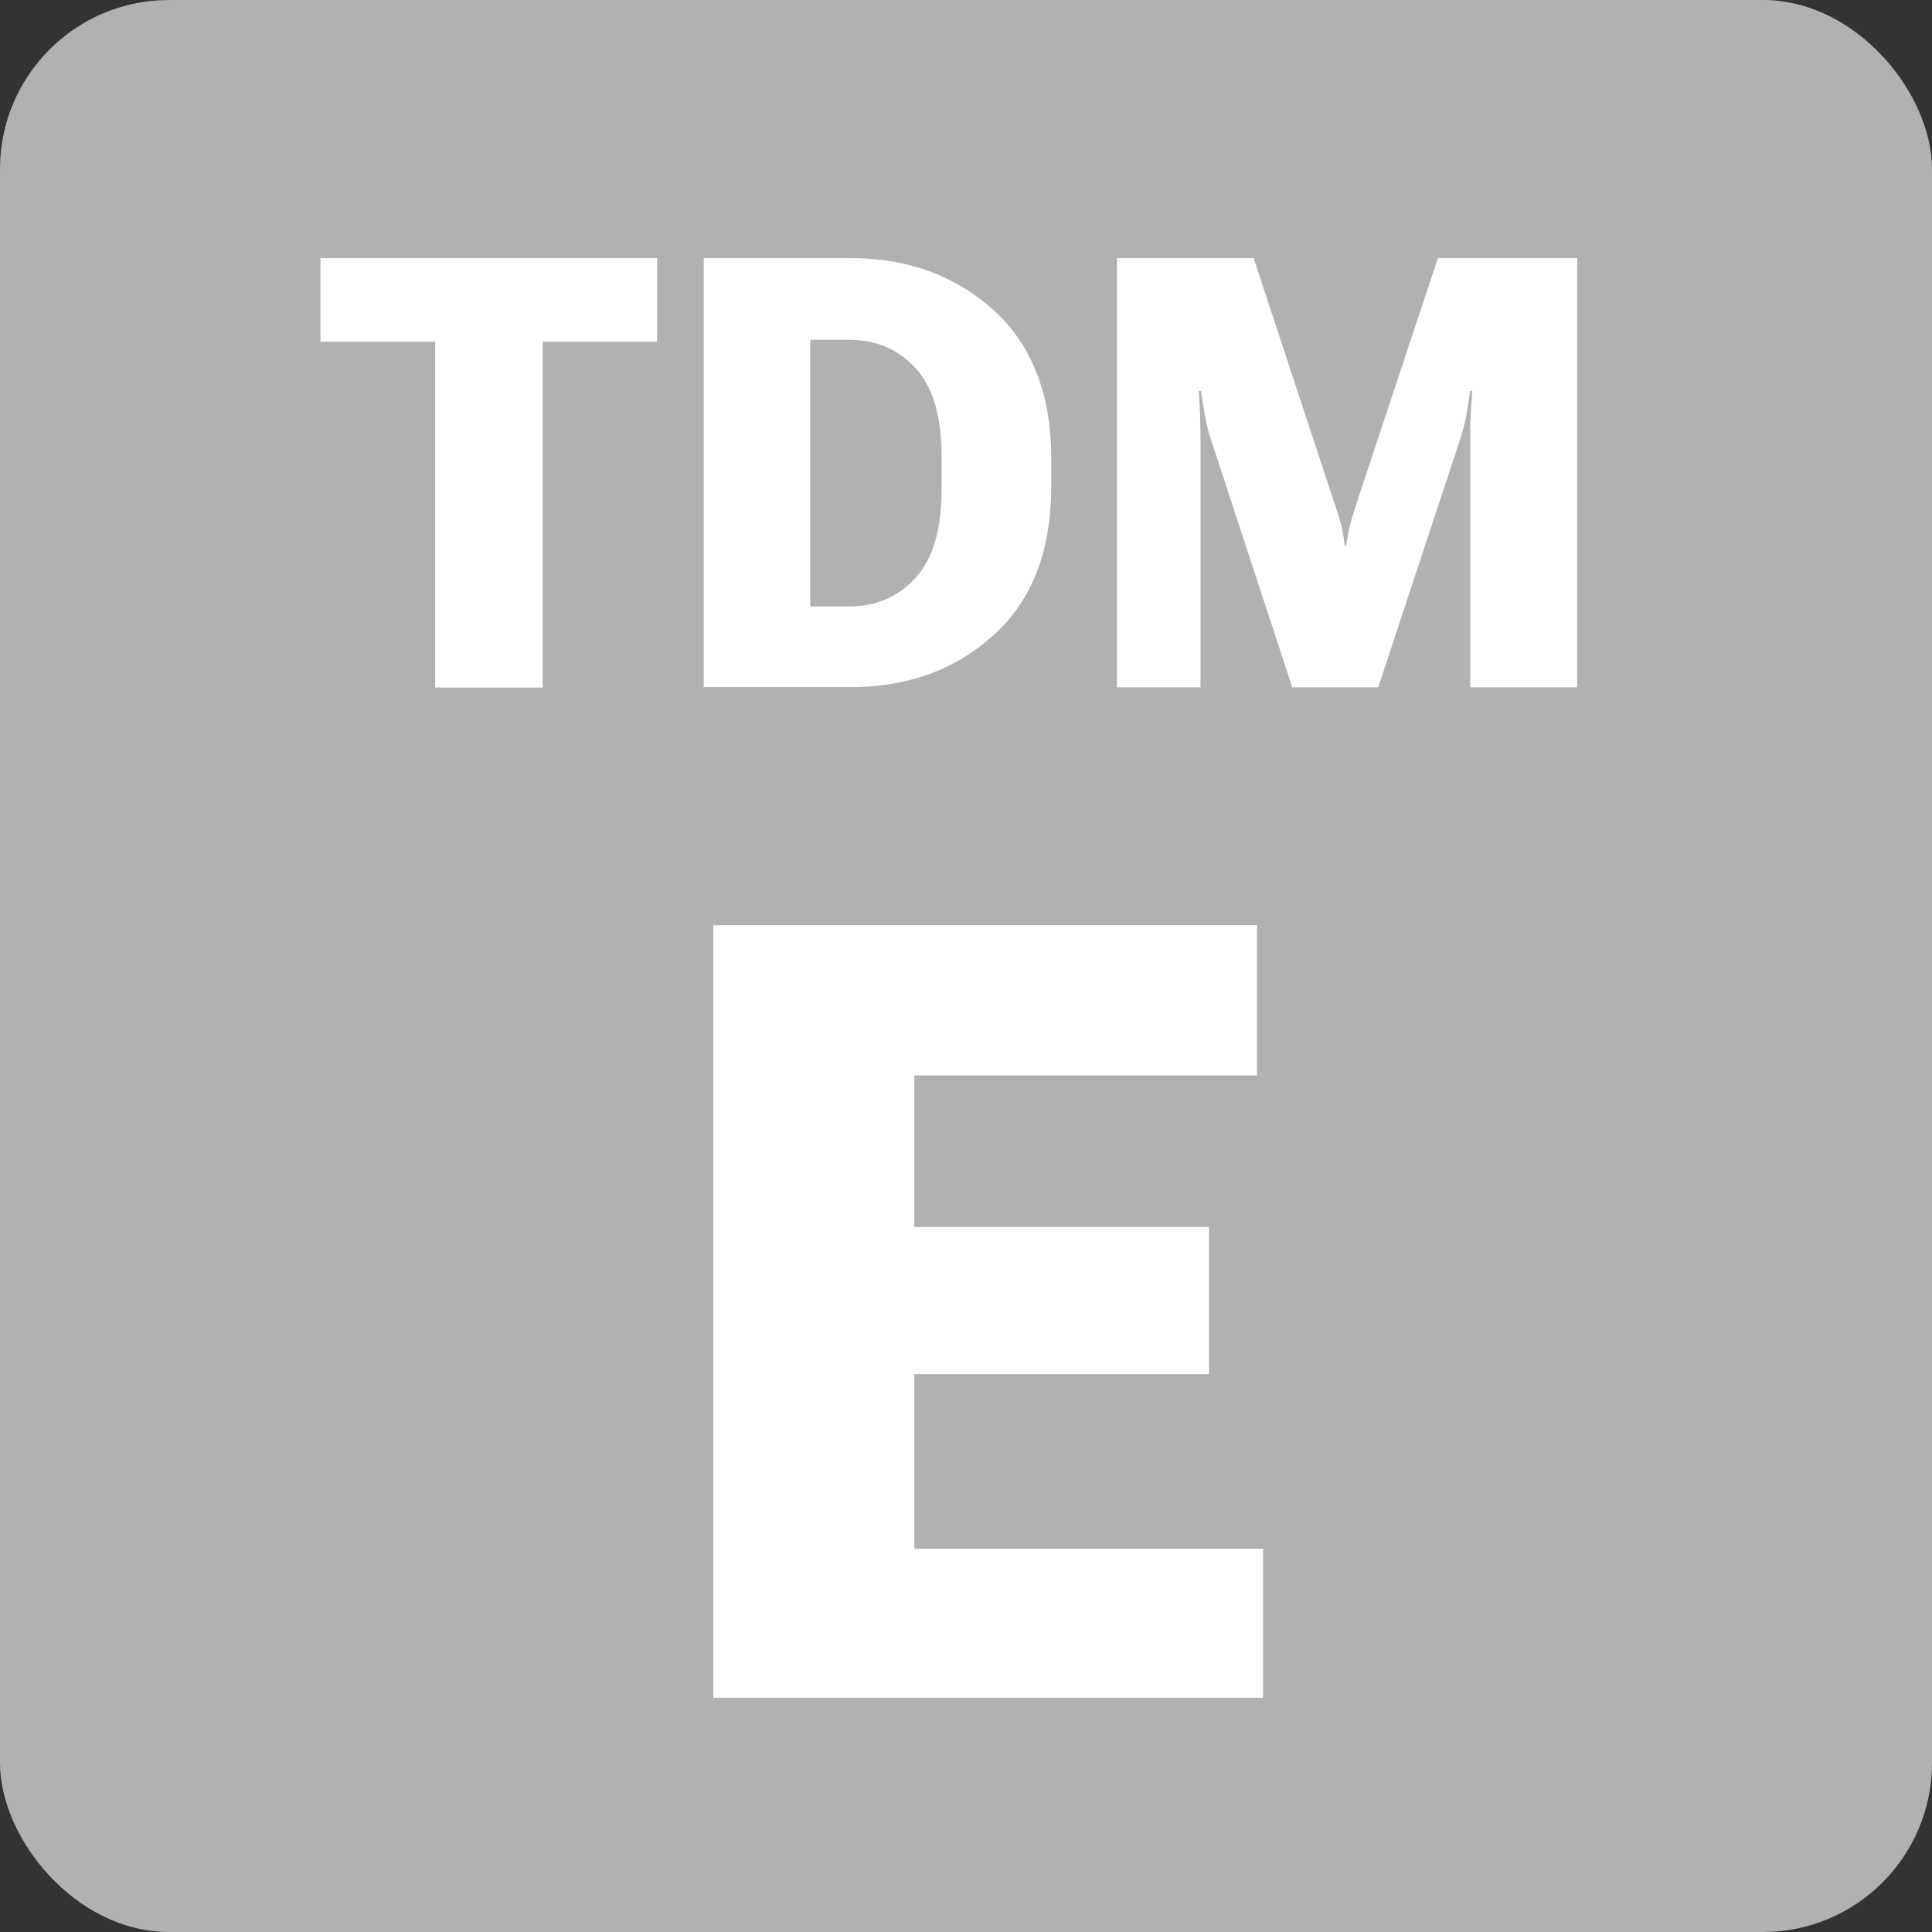
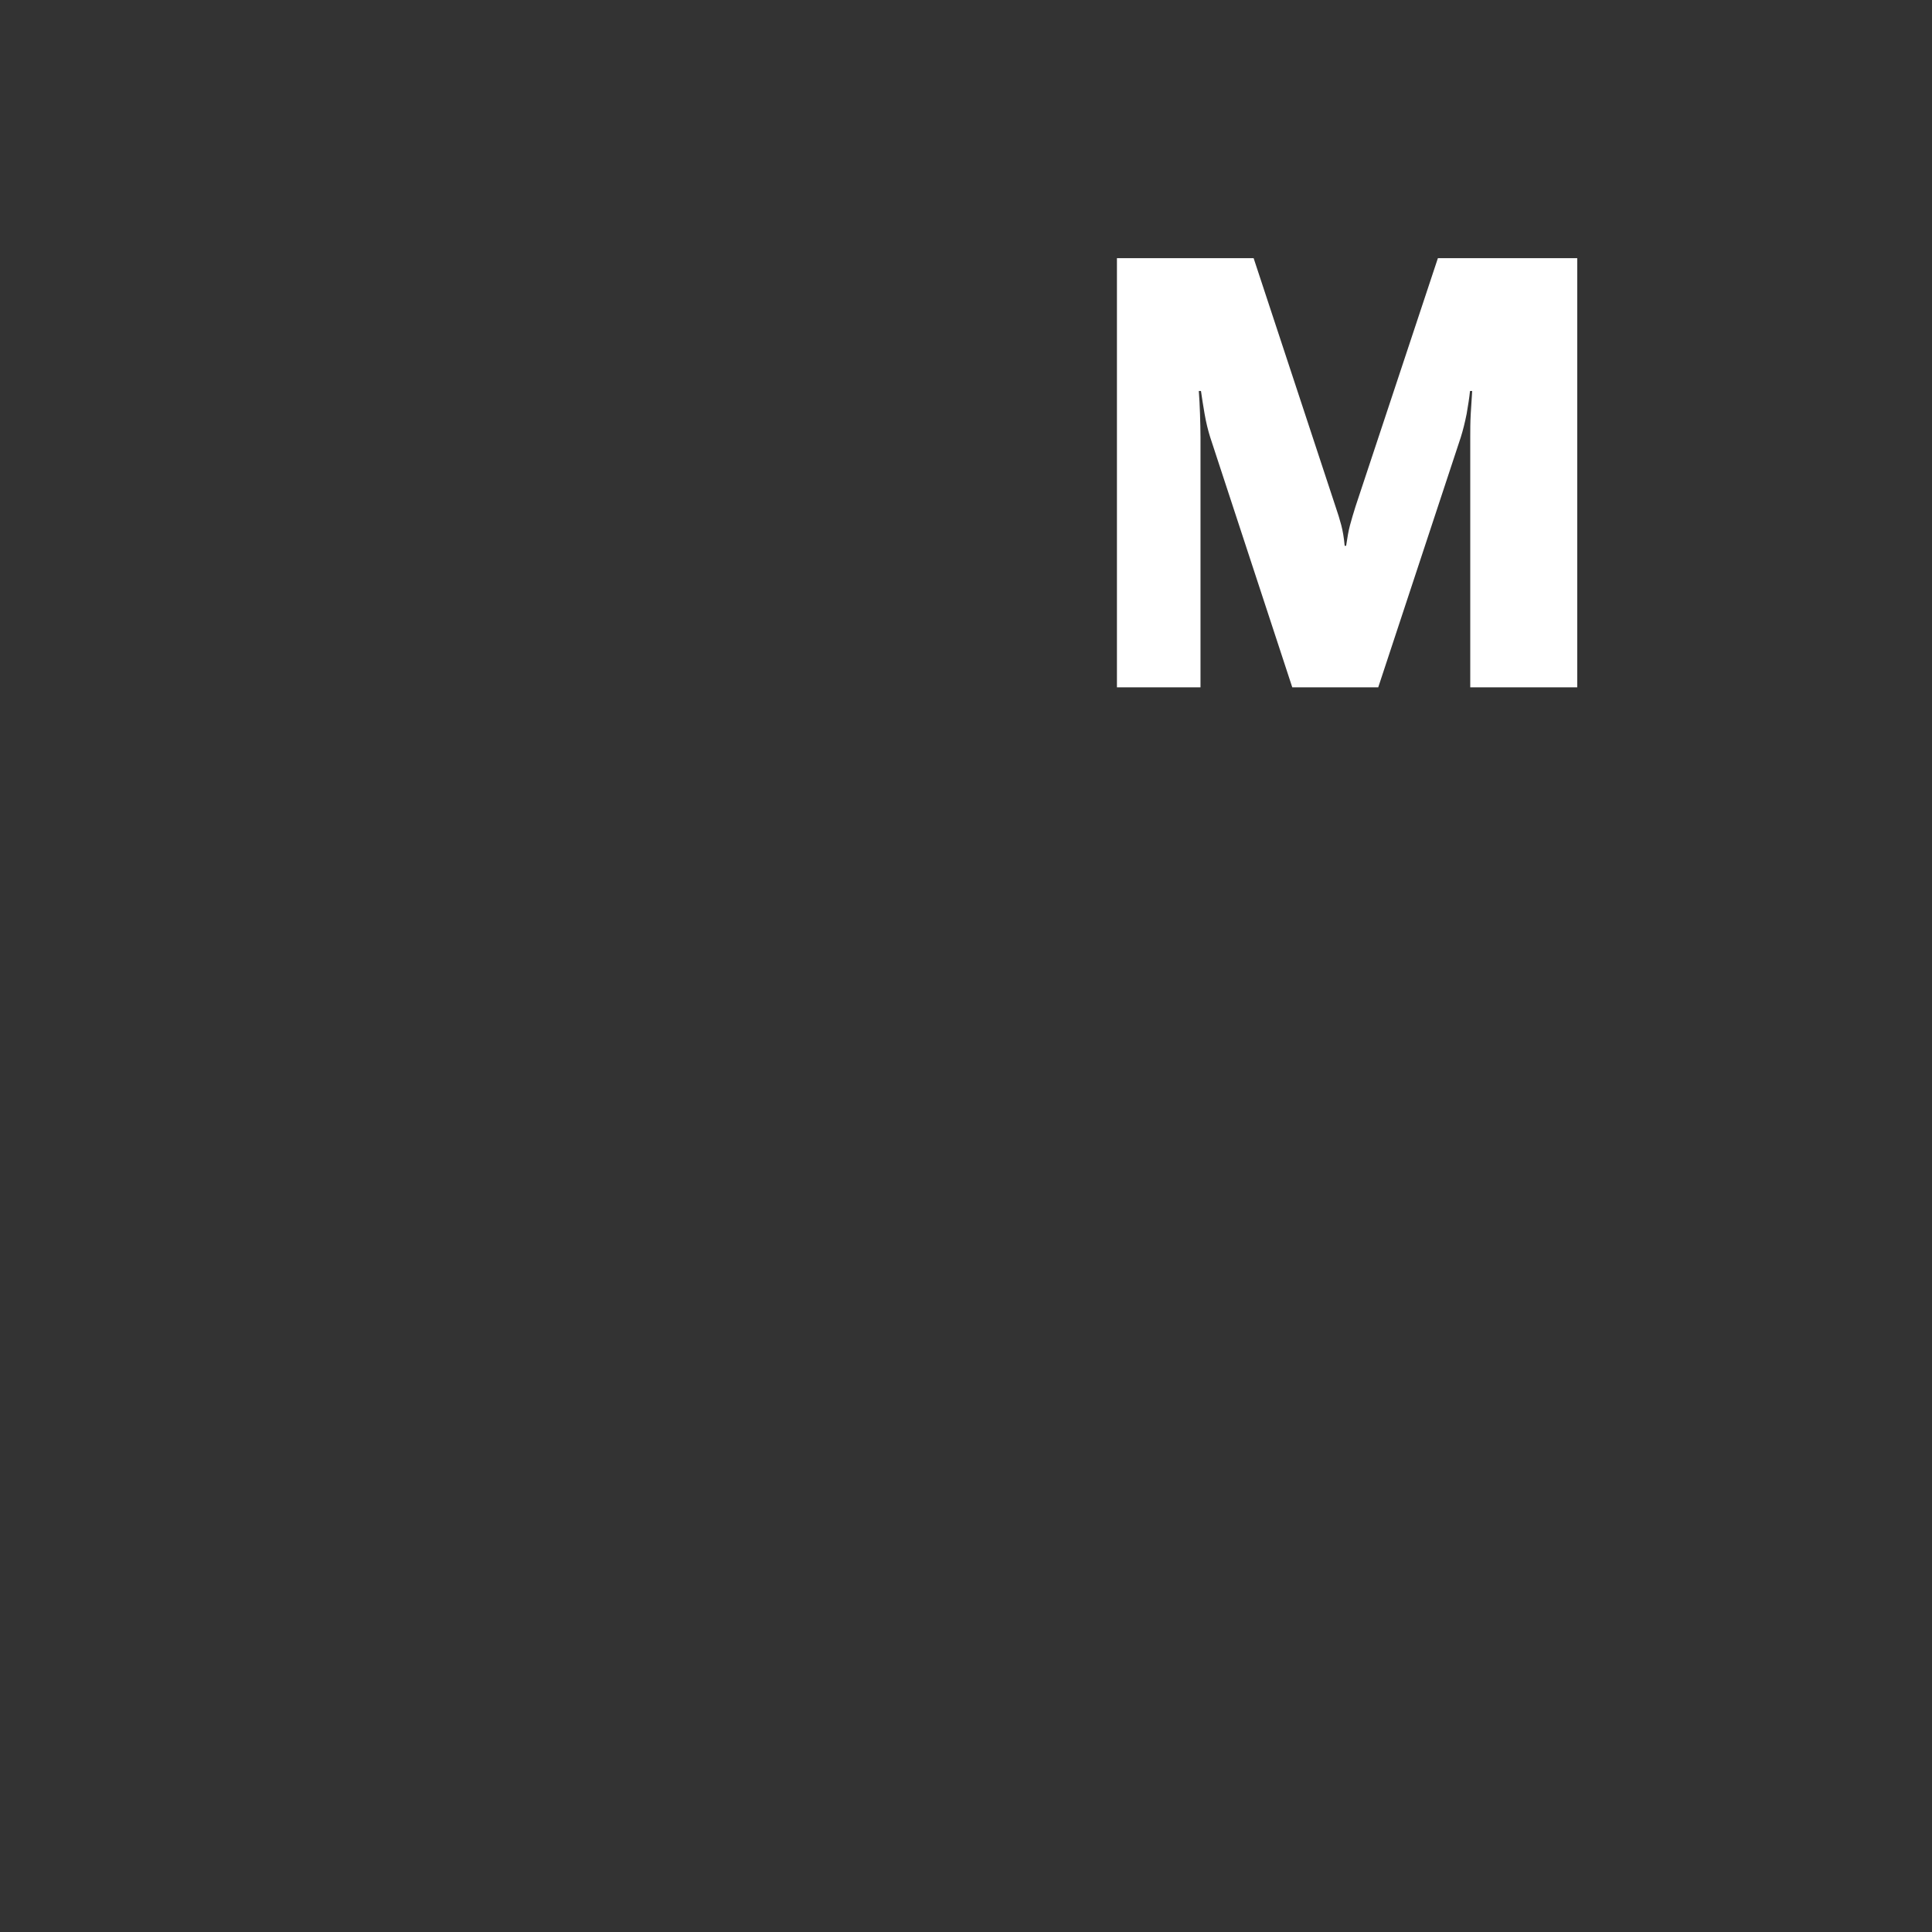
<svg xmlns="http://www.w3.org/2000/svg" id="křivky" viewBox="0 0 80 80">
  <rect x="0" y="0" width="80" height="80" fill="#333333" stroke="none" />
  <defs>
    <style>
      .cls-1 {
        fill: #fff;
      }

      .cls-1, .cls-2 {
        stroke-width: 0px;
      }

      .cls-2 {
        fill: #b1b1b1;
      }
    </style>
  </defs>
-   <rect class="cls-2" width="80" height="80" rx="7" ry="7" />
-   <path class="cls-1" d="m29.53,38.31h22.52v6.22h-14.19v6.28h12.2v6.09h-12.2v7.23h14.44v6.17h-22.76v-31.99Z" />
  <g>
-     <path class="cls-1" d="m13.26,10.69h13.95v3.46h-4.74v14.32h-4.45v-14.32h-4.75v-3.46Z" />
-     <path class="cls-1" d="m29.14,10.69h6.1c2.34,0,4.31.72,5.9,2.15,1.59,1.44,2.39,3.49,2.39,6.17v1.11c0,2.69-.8,4.75-2.39,6.18-1.59,1.44-3.56,2.15-5.9,2.15h-6.1V10.69Zm6.02,14.42c1.11,0,2.03-.39,2.75-1.18.72-.79,1.08-2.01,1.08-3.68v-1.34c0-1.67-.36-2.89-1.08-3.67-.72-.78-1.63-1.17-2.75-1.17h-1.61v11.04h1.61Z" />
    <path class="cls-1" d="m46.25,10.69h5.66l3.39,10.28c.1.29.18.55.24.78.06.23.11.51.14.85h.06c.05-.34.1-.63.16-.85.06-.23.14-.49.23-.78l3.41-10.28h5.77v17.77h-4.43v-10.36c0-.29,0-.61.02-.96.02-.35.04-.66.06-.95h-.09c-.03.29-.08.6-.14.95-.07.35-.15.67-.24.96l-3.42,10.36h-3.56l-3.4-10.36c-.09-.29-.17-.61-.23-.96-.06-.35-.11-.66-.15-.95h-.09c.02.29.04.6.05.95.01.35.02.67.02.96v10.36h-3.46V10.69Z" />
  </g>
</svg>